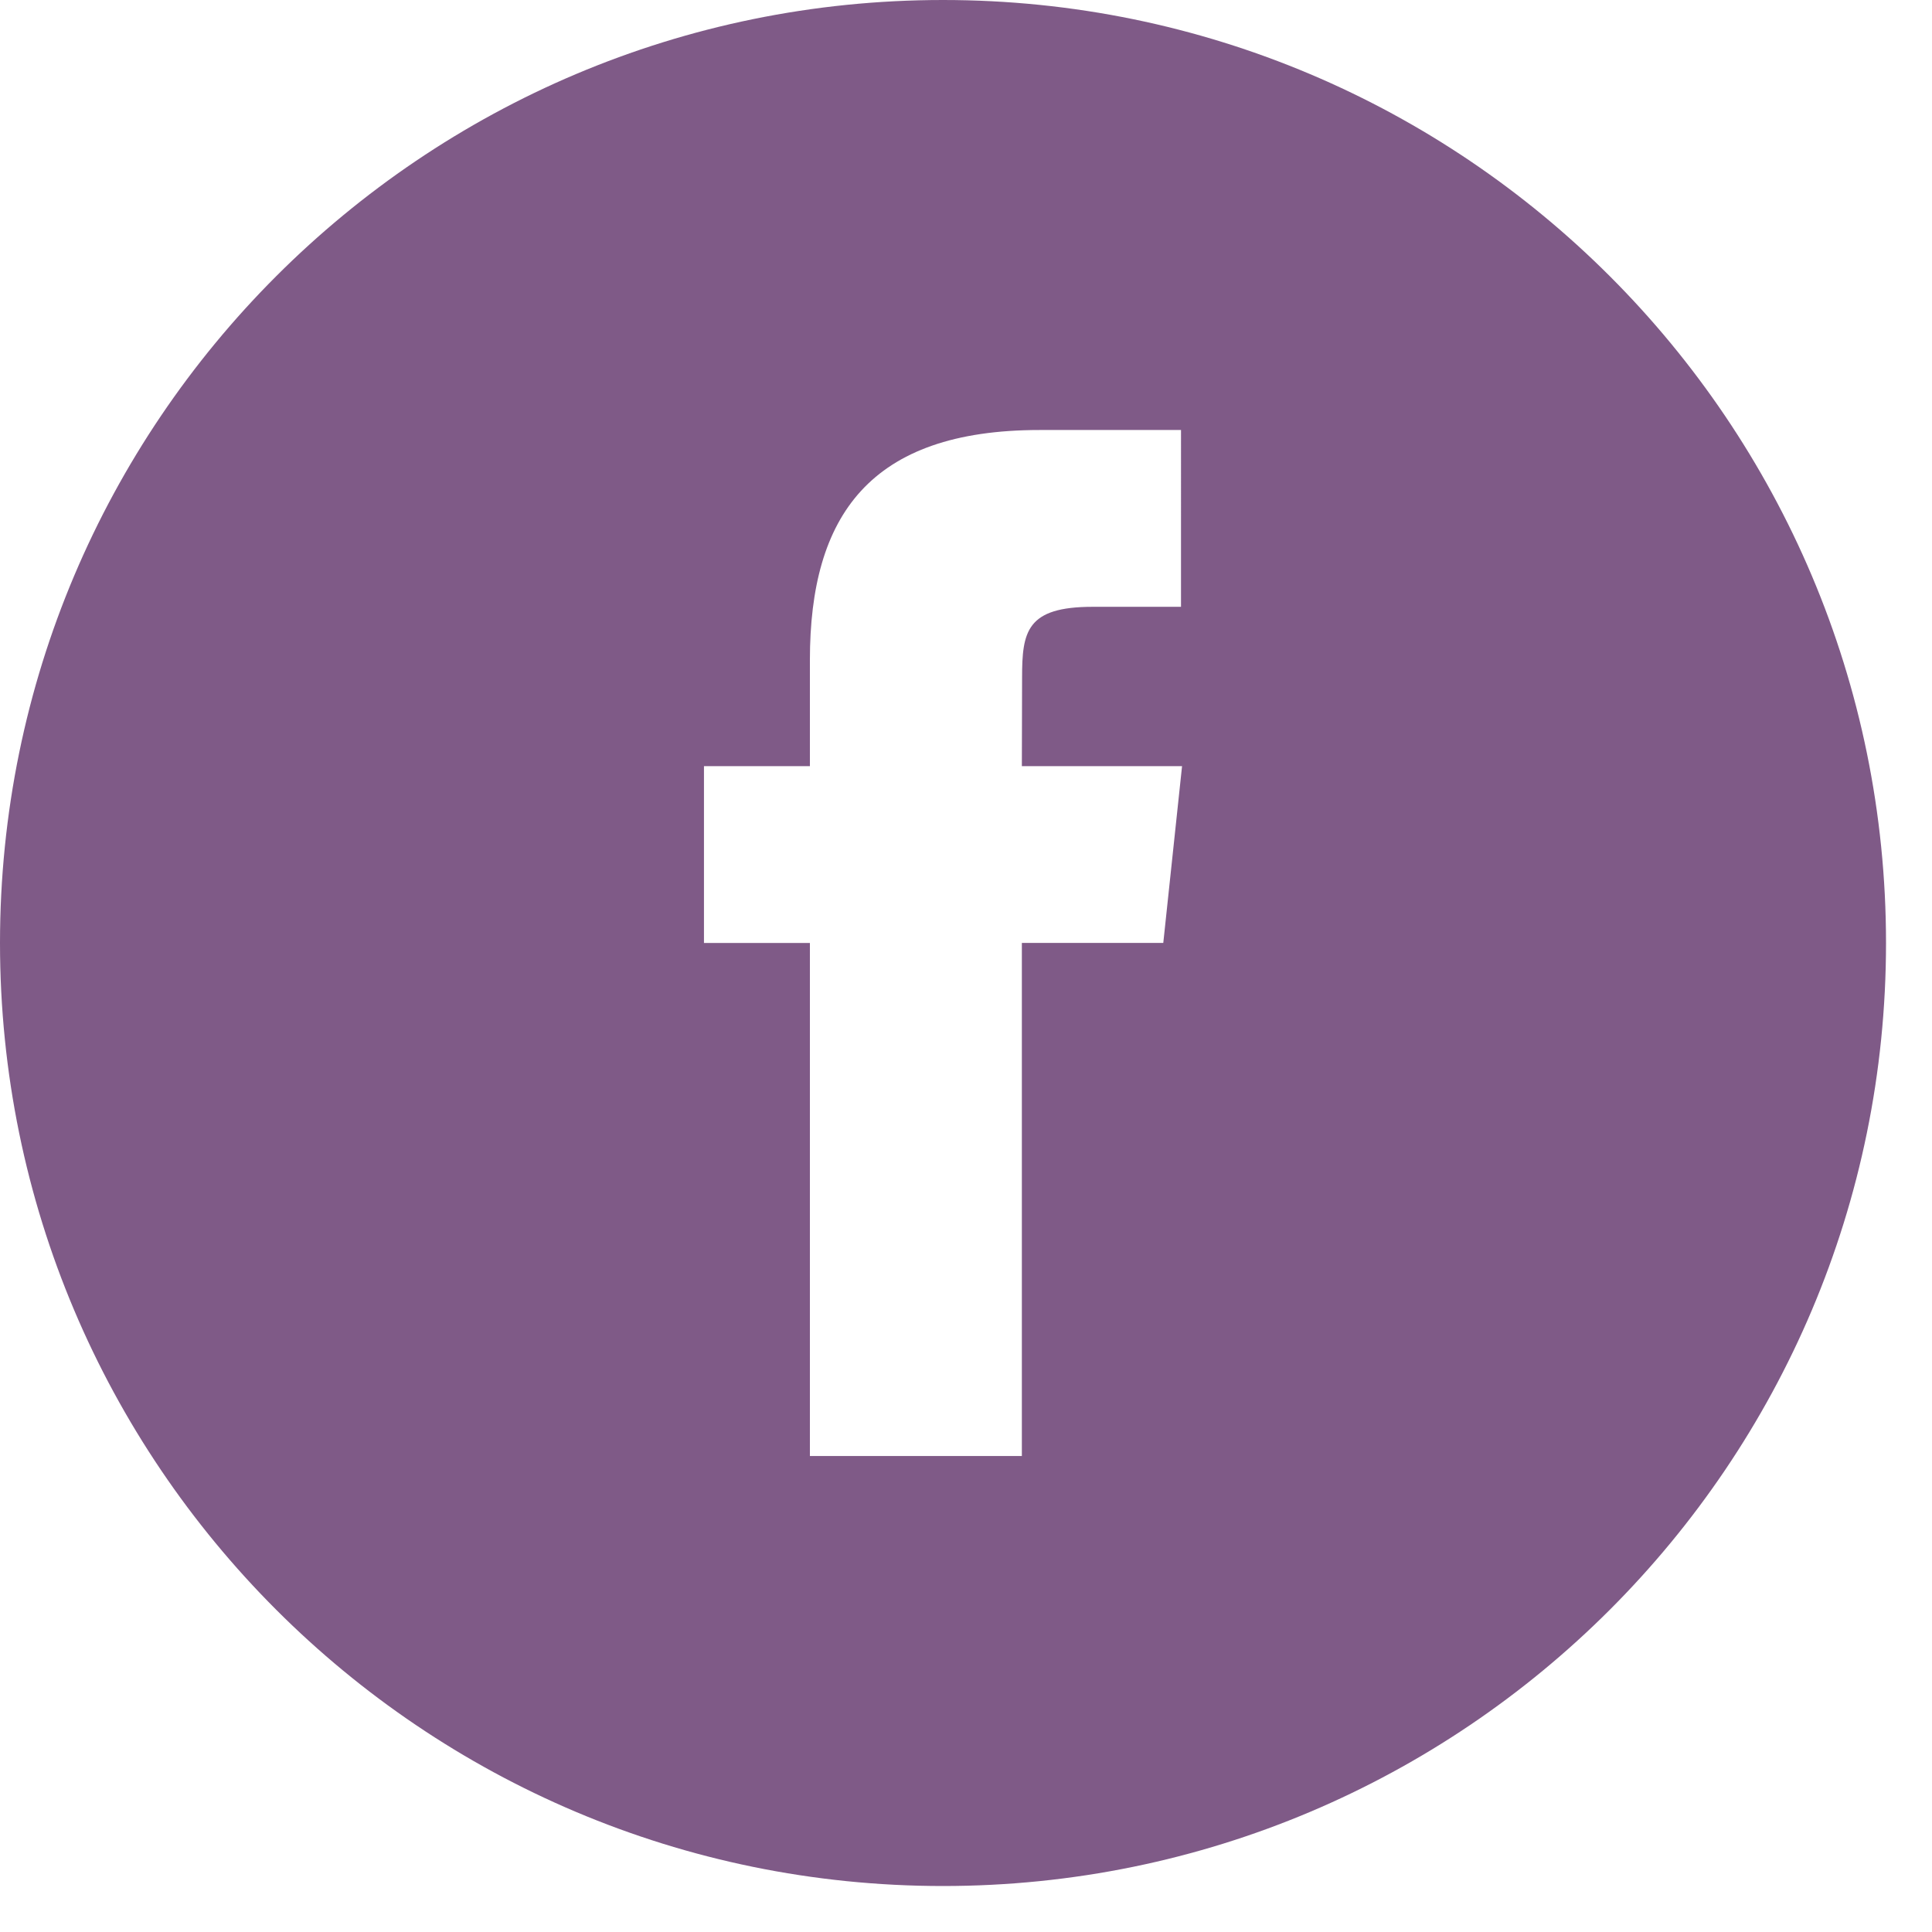
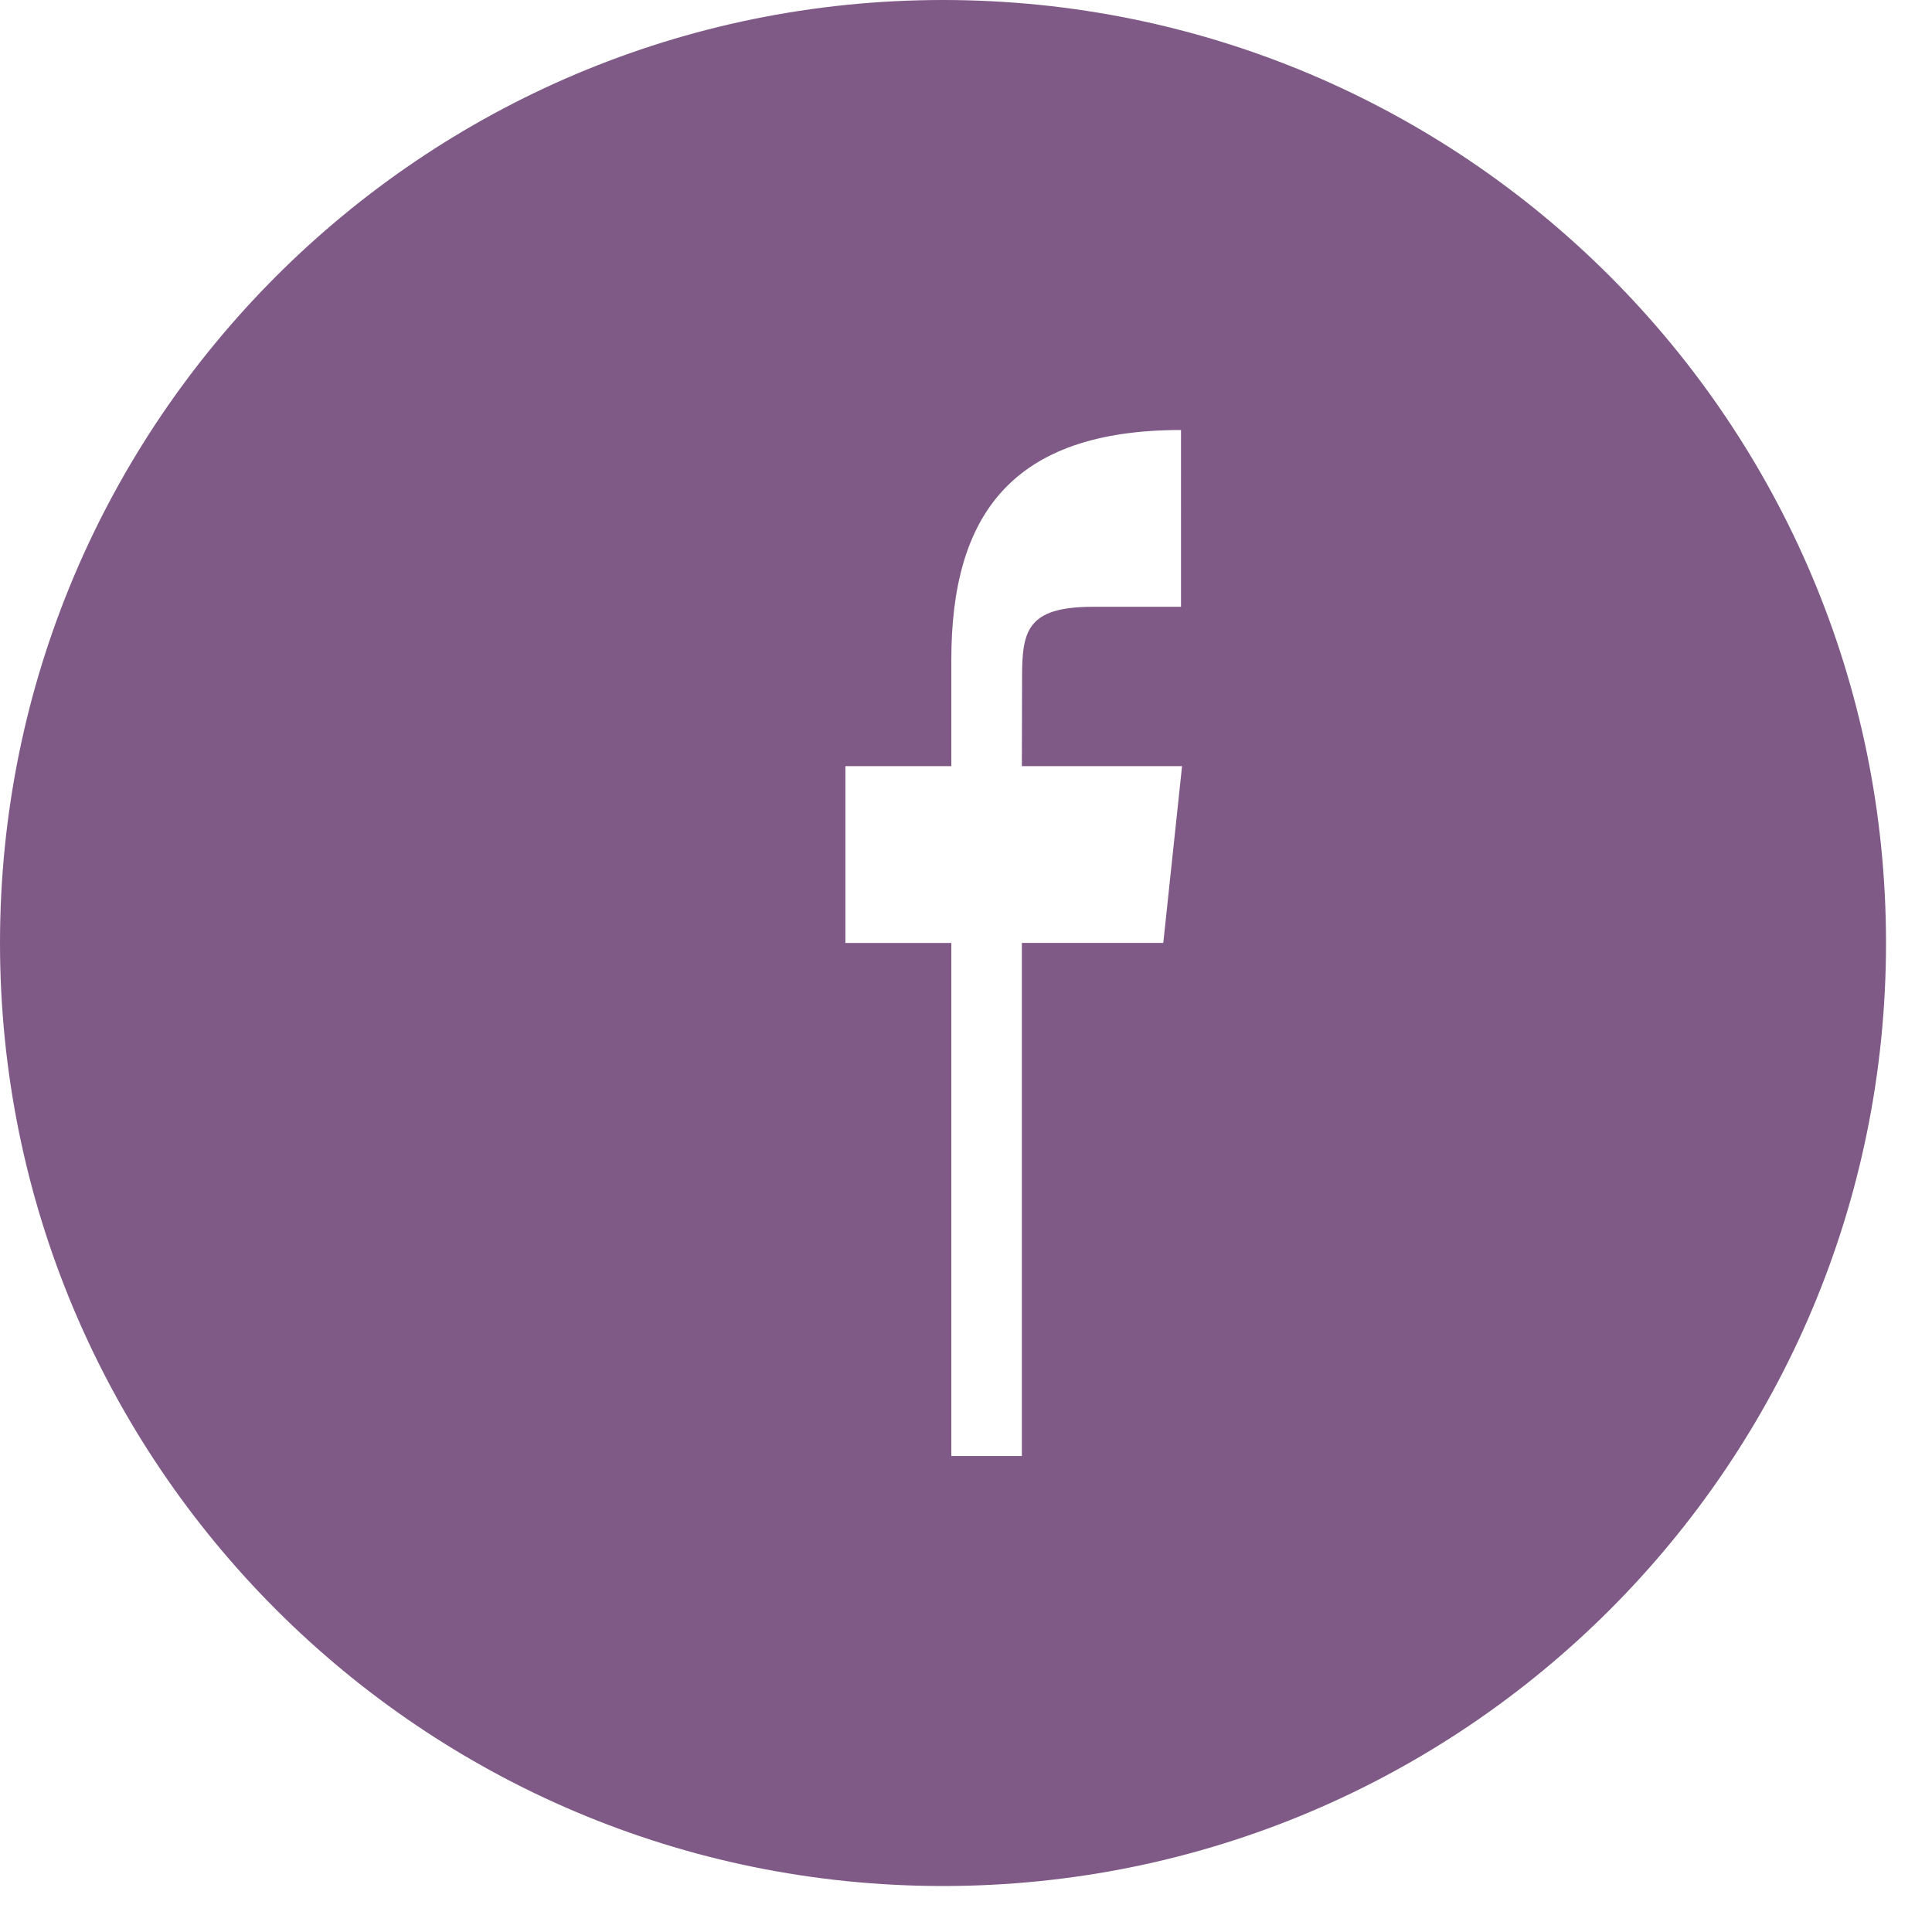
<svg xmlns="http://www.w3.org/2000/svg" width="35" height="35" viewBox="0 0 35 35">
-   <path d="M14.672 26.377h3.84v-9.295h2.562l.34-3.202h-2.902l.004-1.604c0-.835.08-1.283 1.278-1.283h1.601V7.79h-2.562c-3.078 0-4.161 1.554-4.161 4.167v1.923h-1.919v3.203h1.919v9.294zm2.411 7.79C7.65 34.167 0 26.517 0 17.083 0 7.648 7.649 0 17.083 0c9.435 0 17.084 7.648 17.084 17.083 0 9.435-7.65 17.084-17.084 17.084z" fill="#7F5A87" fill-rule="evenodd" />
+   <path d="M14.672 26.377h3.84v-9.295h2.562l.34-3.202h-2.902l.004-1.604c0-.835.08-1.283 1.278-1.283h1.601V7.79c-3.078 0-4.161 1.554-4.161 4.167v1.923h-1.919v3.203h1.919v9.294zm2.411 7.79C7.65 34.167 0 26.517 0 17.083 0 7.648 7.649 0 17.083 0c9.435 0 17.084 7.648 17.084 17.083 0 9.435-7.65 17.084-17.084 17.084z" fill="#7F5A87" fill-rule="evenodd" />
</svg>